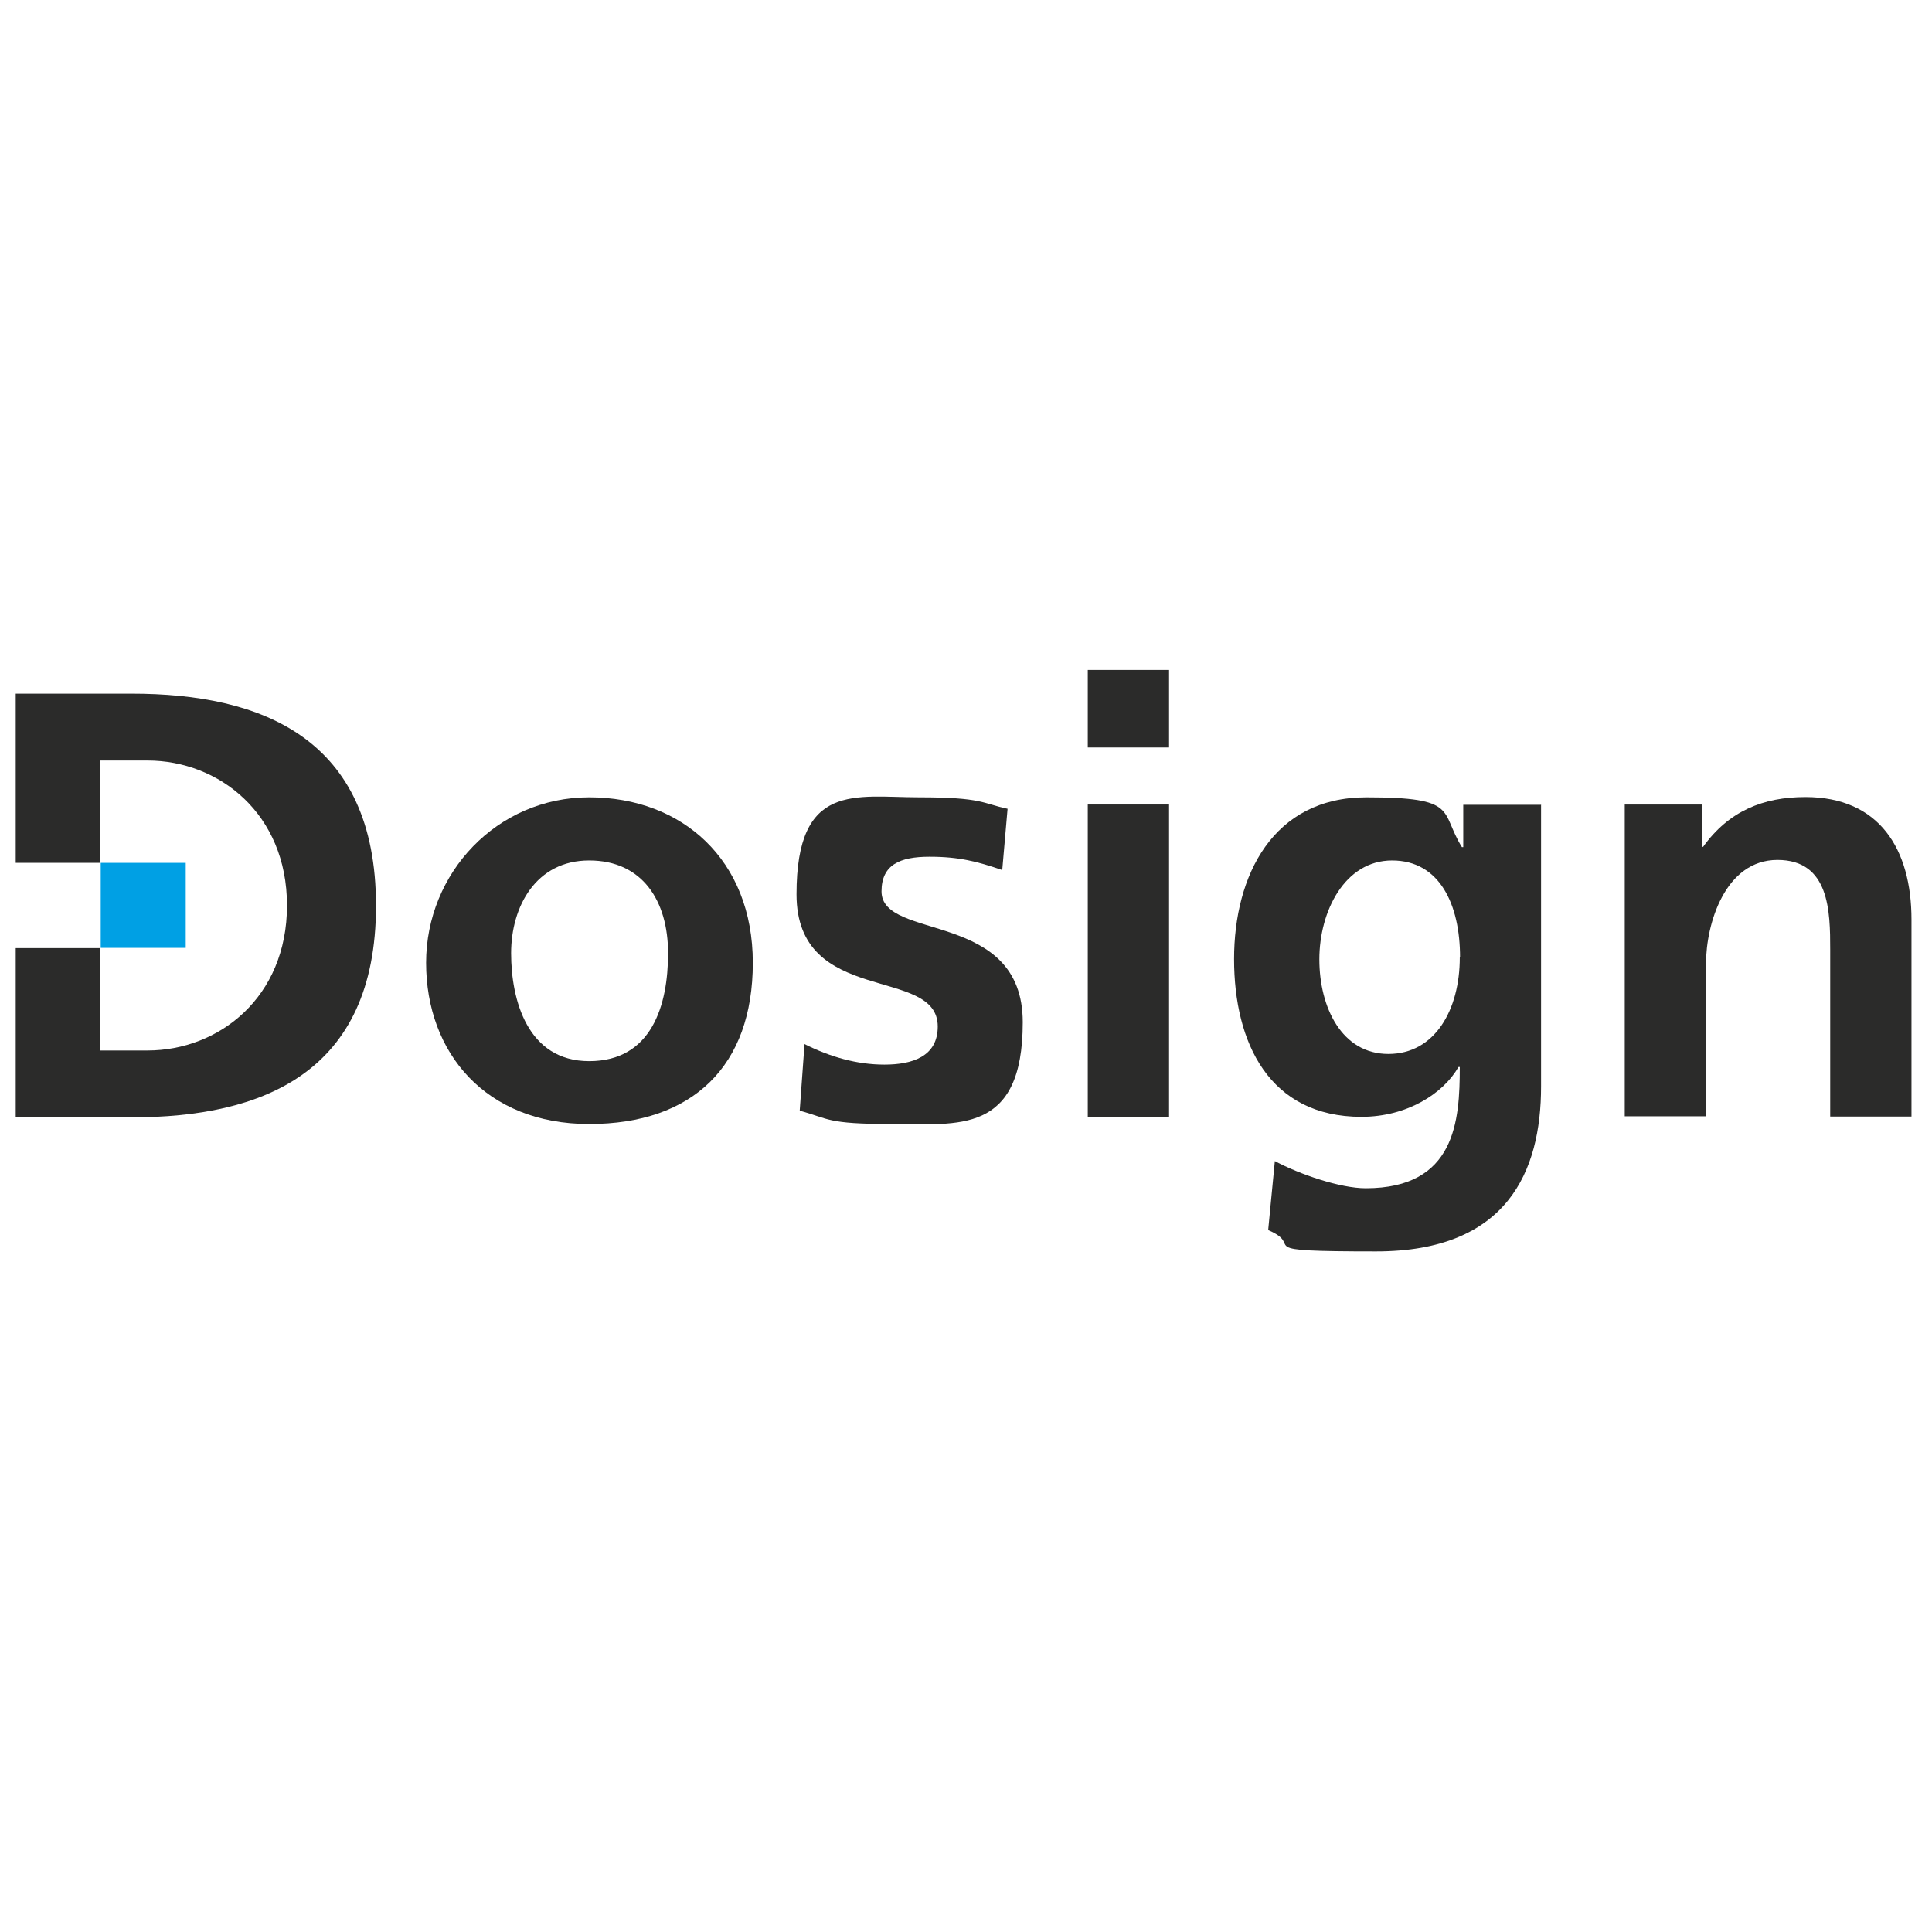
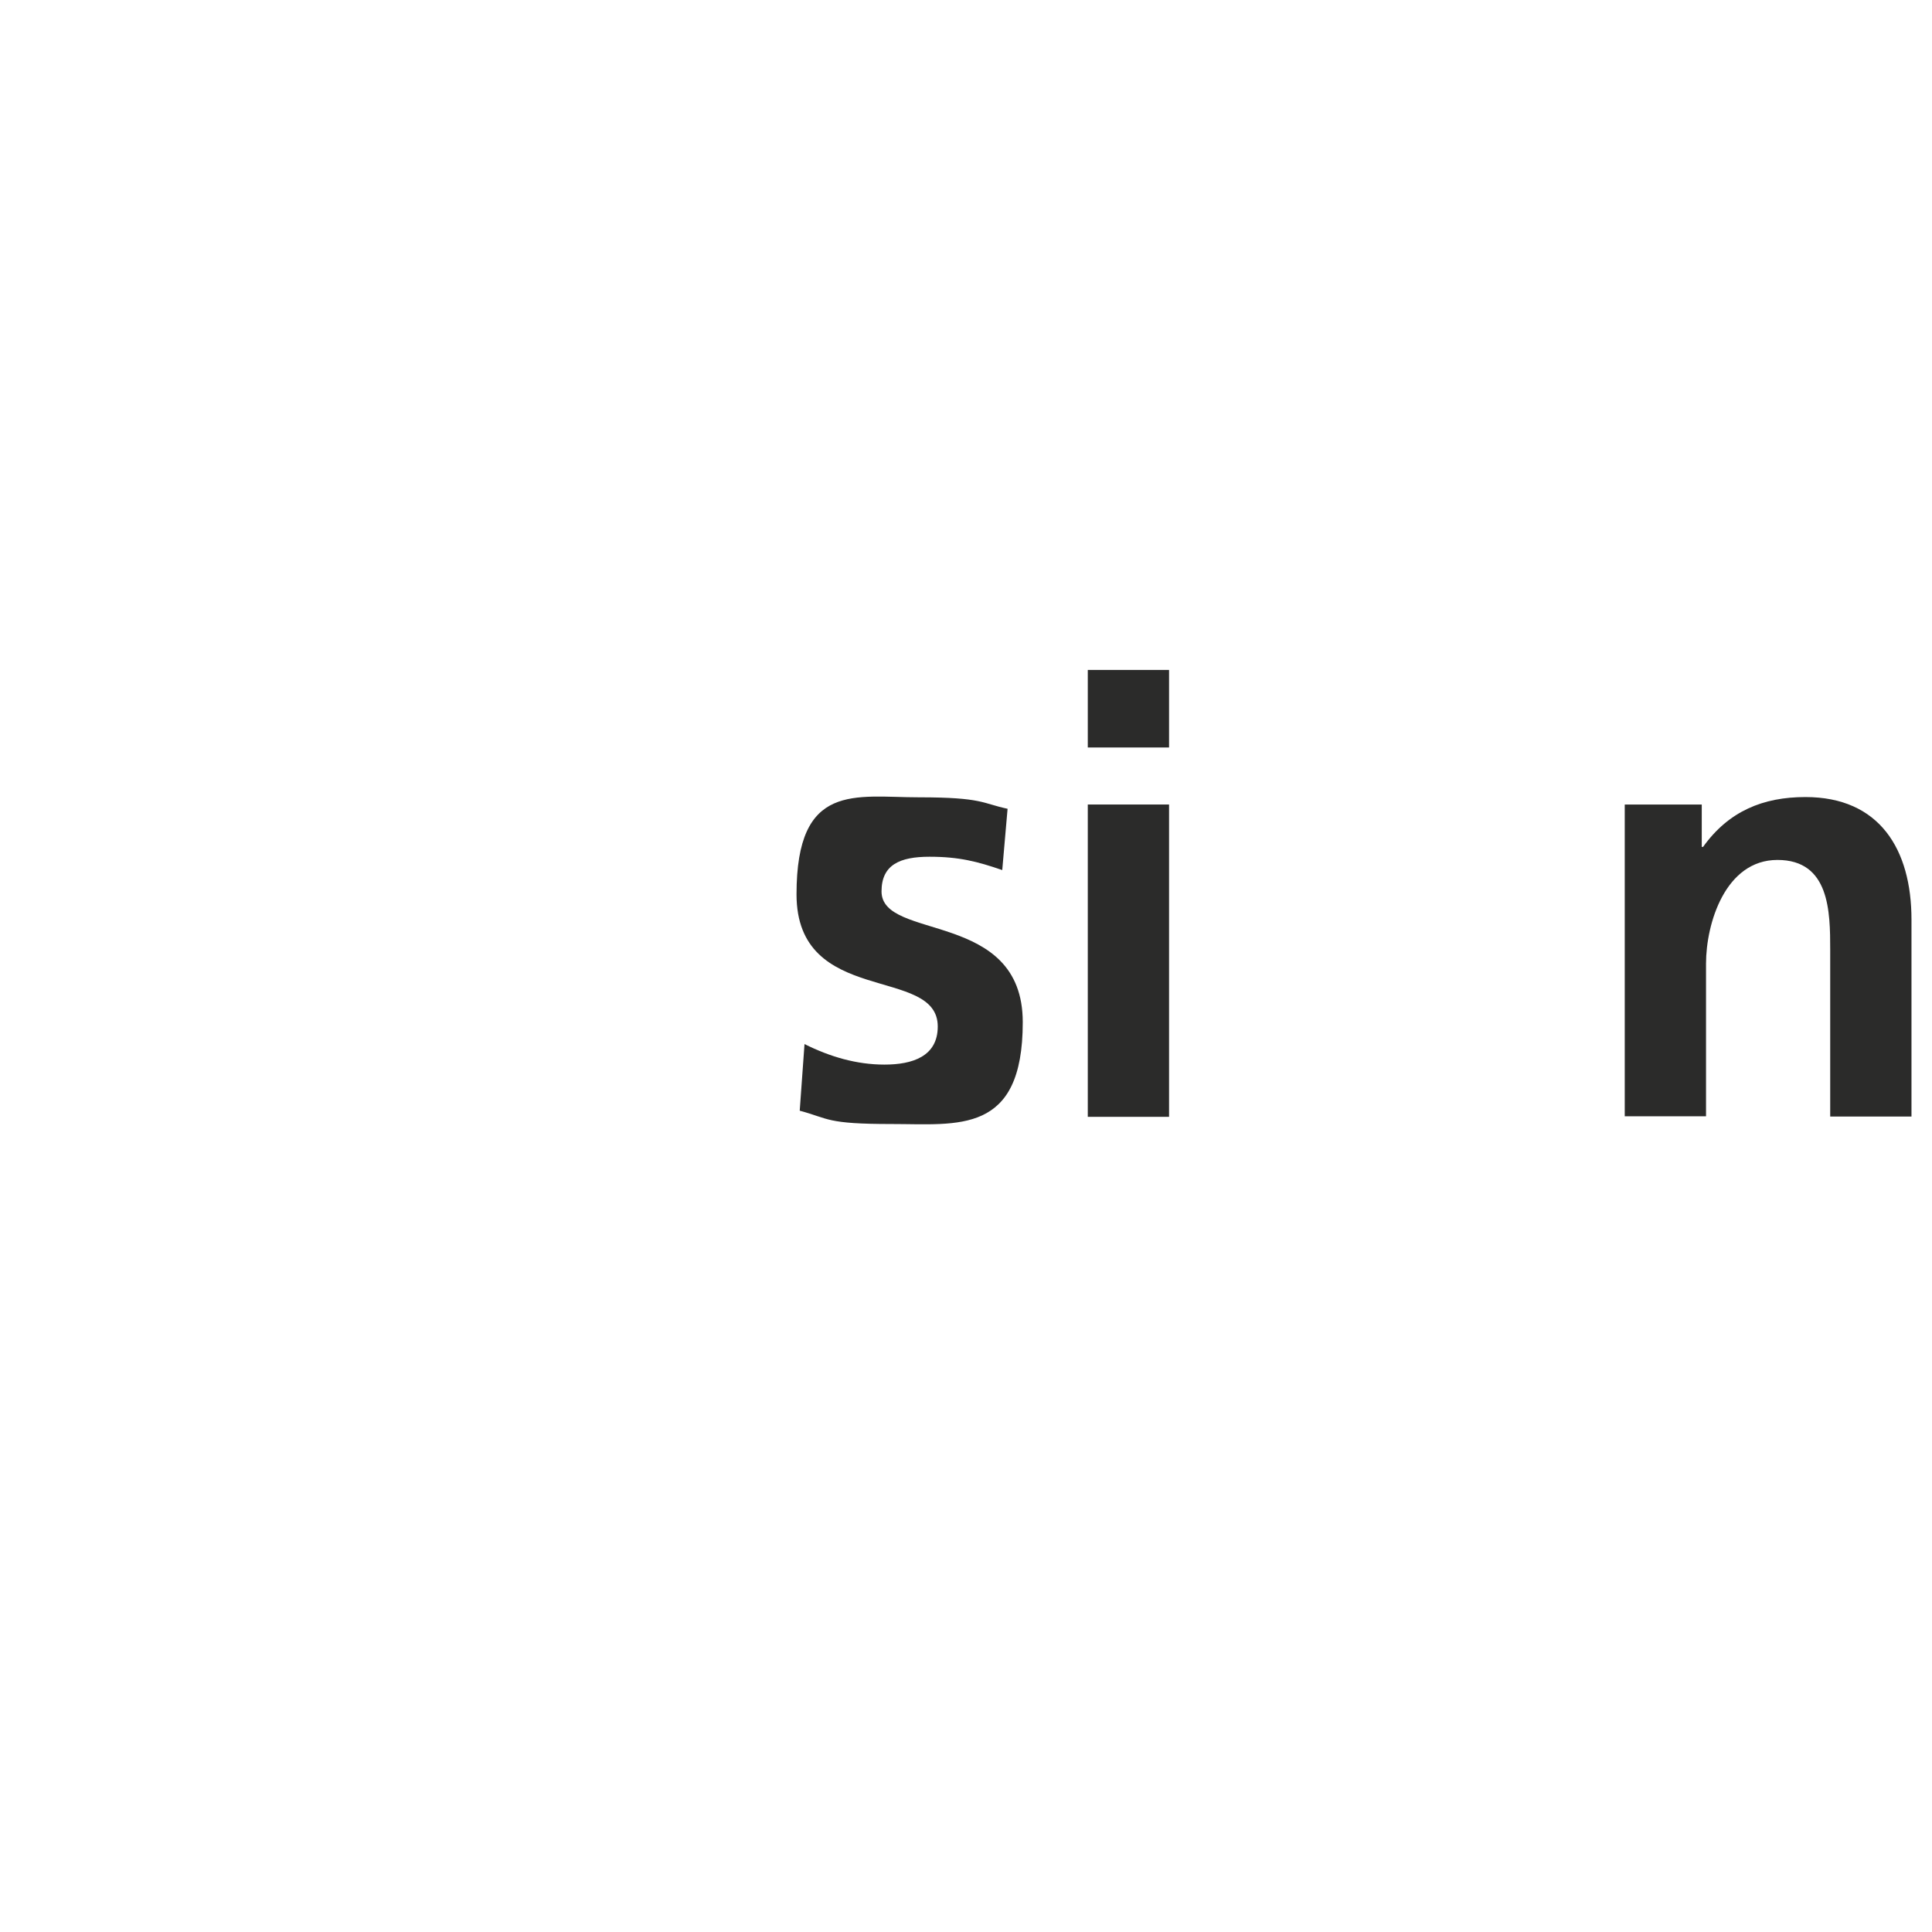
<svg xmlns="http://www.w3.org/2000/svg" version="1.1" viewBox="0 -204 725 725" width="160px" height="160px" preserveAspectRatio="none">
  <defs>
    <style>
      .cls-1 {
        fill: none;
      }

      .cls-2 {
        fill: #2b2b2a;
      }

      .cls-3 {
        fill: #00a0e4;
      }
    </style>
  </defs>
  <g>
    <g id="layer">
-       <path class="cls-2" d="M221.1,194.2c23.4,0,29.6-20.9,29.6-40.5s-9.6-34.8-29.6-34.8-29.3,17.3-29.3,34.8,6.1,40.5,29.3,40.5M221.1,95.2c34.8,0,61.4,23.4,61.4,62.1s-22.5,60.5-61.4,60.5-61.2-26.8-61.2-60.5,26.6-62.1,61.2-62.1" />
      <path class="cls-2" d="M376.1,122.5c-9.3-3.2-16.2-5-27.3-5s-18,3-18,13c0,18.7,53,6.8,53,49.1s-24.3,38.2-49.1,38.2-23.4-2-34.6-5l1.8-25c9.6,4.8,19.6,7.7,30,7.7s20-3,20-14.3c0-23-53-7.3-53-49.6s22.1-36.4,46-36.4,23.7,2.3,33.2,4.3l-2,23Z" />
      <path class="cls-2" d="M408.2,97.9h30.5v117.2h-30.5v-117.2ZM408.2,47.4h30.5v29.1h-30.5v-29.1Z" />
-       <path class="cls-2" d="M547.9,155.3c0-20-7.7-36.4-25.5-36.4s-27.3,19.1-27.3,37.1,8.4,35.5,25.9,35.5,26.8-16.6,26.8-36.2M578.3,97.9v105.8c0,31.9-12.7,61.9-61.9,61.9s-25.9-1.8-40.5-8l2.5-25.9c9.3,5,24.6,10.2,34.1,10.2,33.7,0,35.3-25.3,35.3-45.5h-.5c-5.7,10-19.3,18.7-36.4,18.7-34.6,0-47.8-27.8-47.8-59.2s14.6-60.7,49.6-60.7,27.5,5.2,35.9,18.7h.5v-15.9h29.1Z" />
      <path class="cls-2" d="M609.7,97.9h28.9v15.9h.5c9.6-13.4,22.5-18.7,38.4-18.7,27.8,0,39.8,19.6,39.8,46v73.9h-30.5v-62.6c0-14.3-.2-33.7-19.8-33.7s-26.8,23.9-26.8,38.9v57.3h-30.5v-117.2Z" />
-       <rect class="cls-3" x="37.8" y="119.8" width="31.9" height="31.9" />
-       <path class="cls-2" d="M49.4,56.3H5.9v63.5h31.8v-38.4h17.7c26.6,0,52.3,19.8,52.3,54.4s-25.7,54.4-52.3,54.4h-17.7v-38.4H5.9v63.5h43.5c48.7,0,91.7-16.4,91.7-79.4S98.1,56.3,49.4,56.3" />
-       <rect class="cls-1" x="-226.6" y="43.6" width="1117.9" height="346.8" />
    </g>
  </g>
</svg>